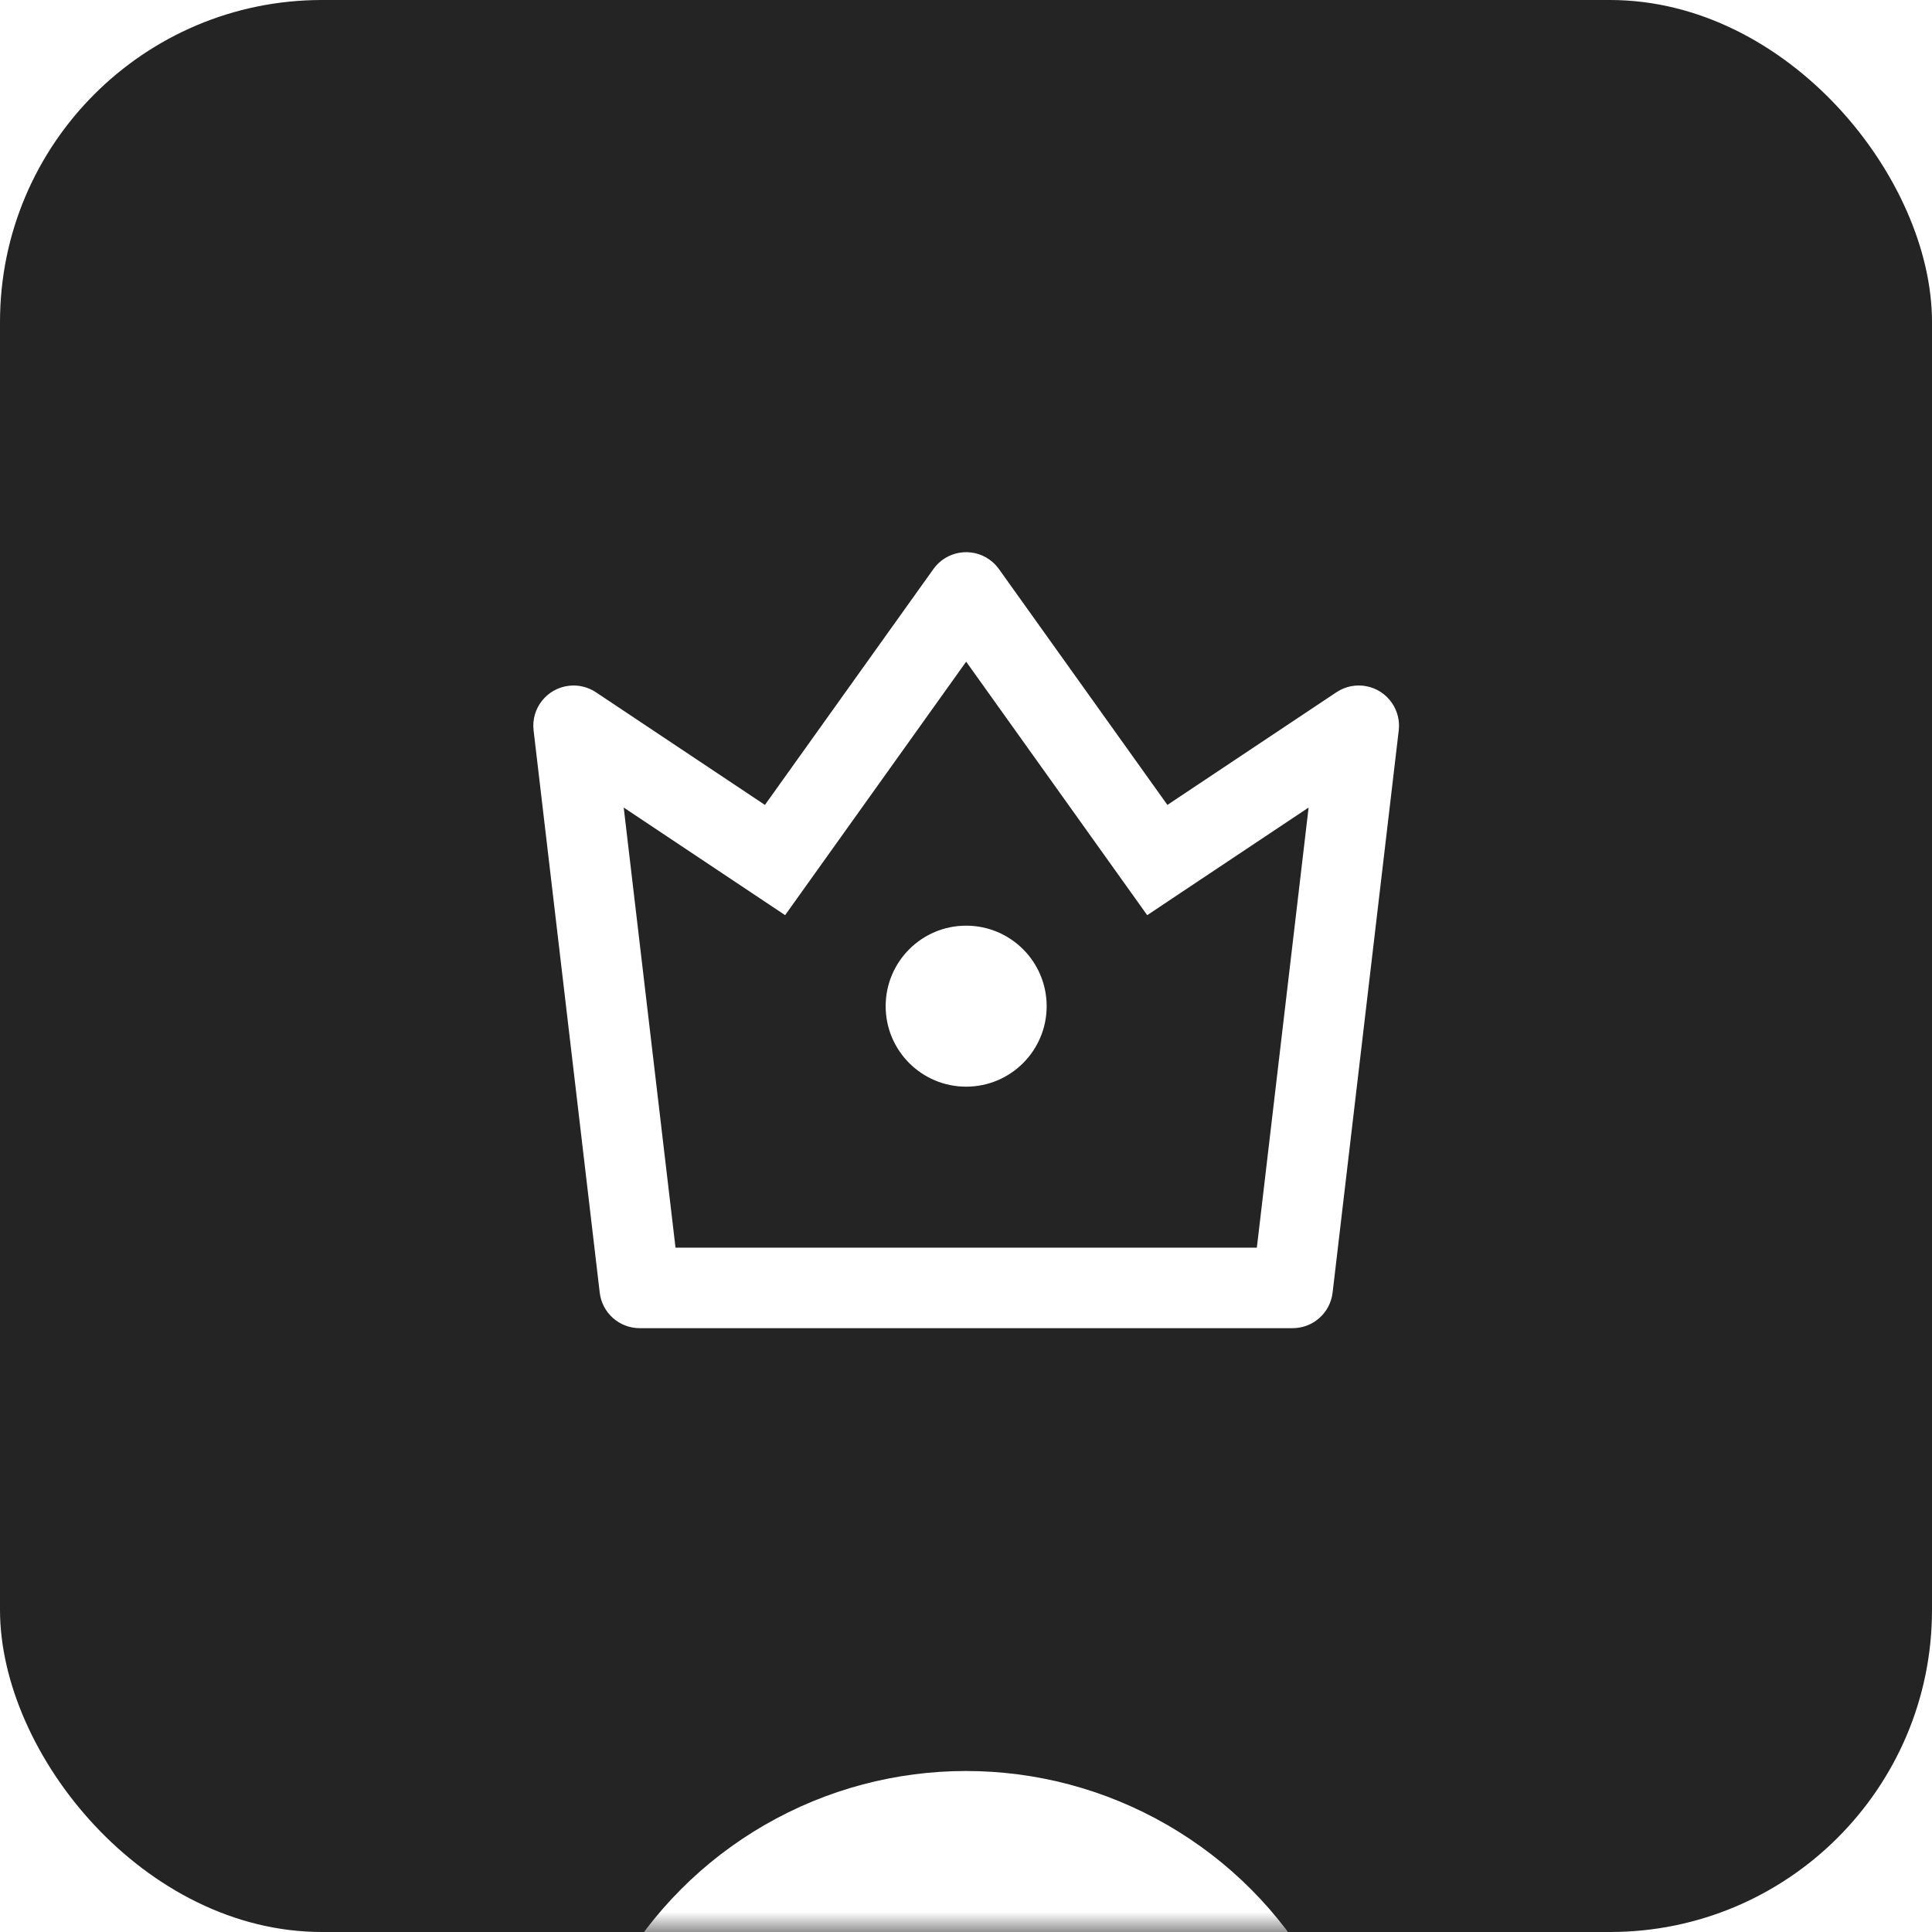
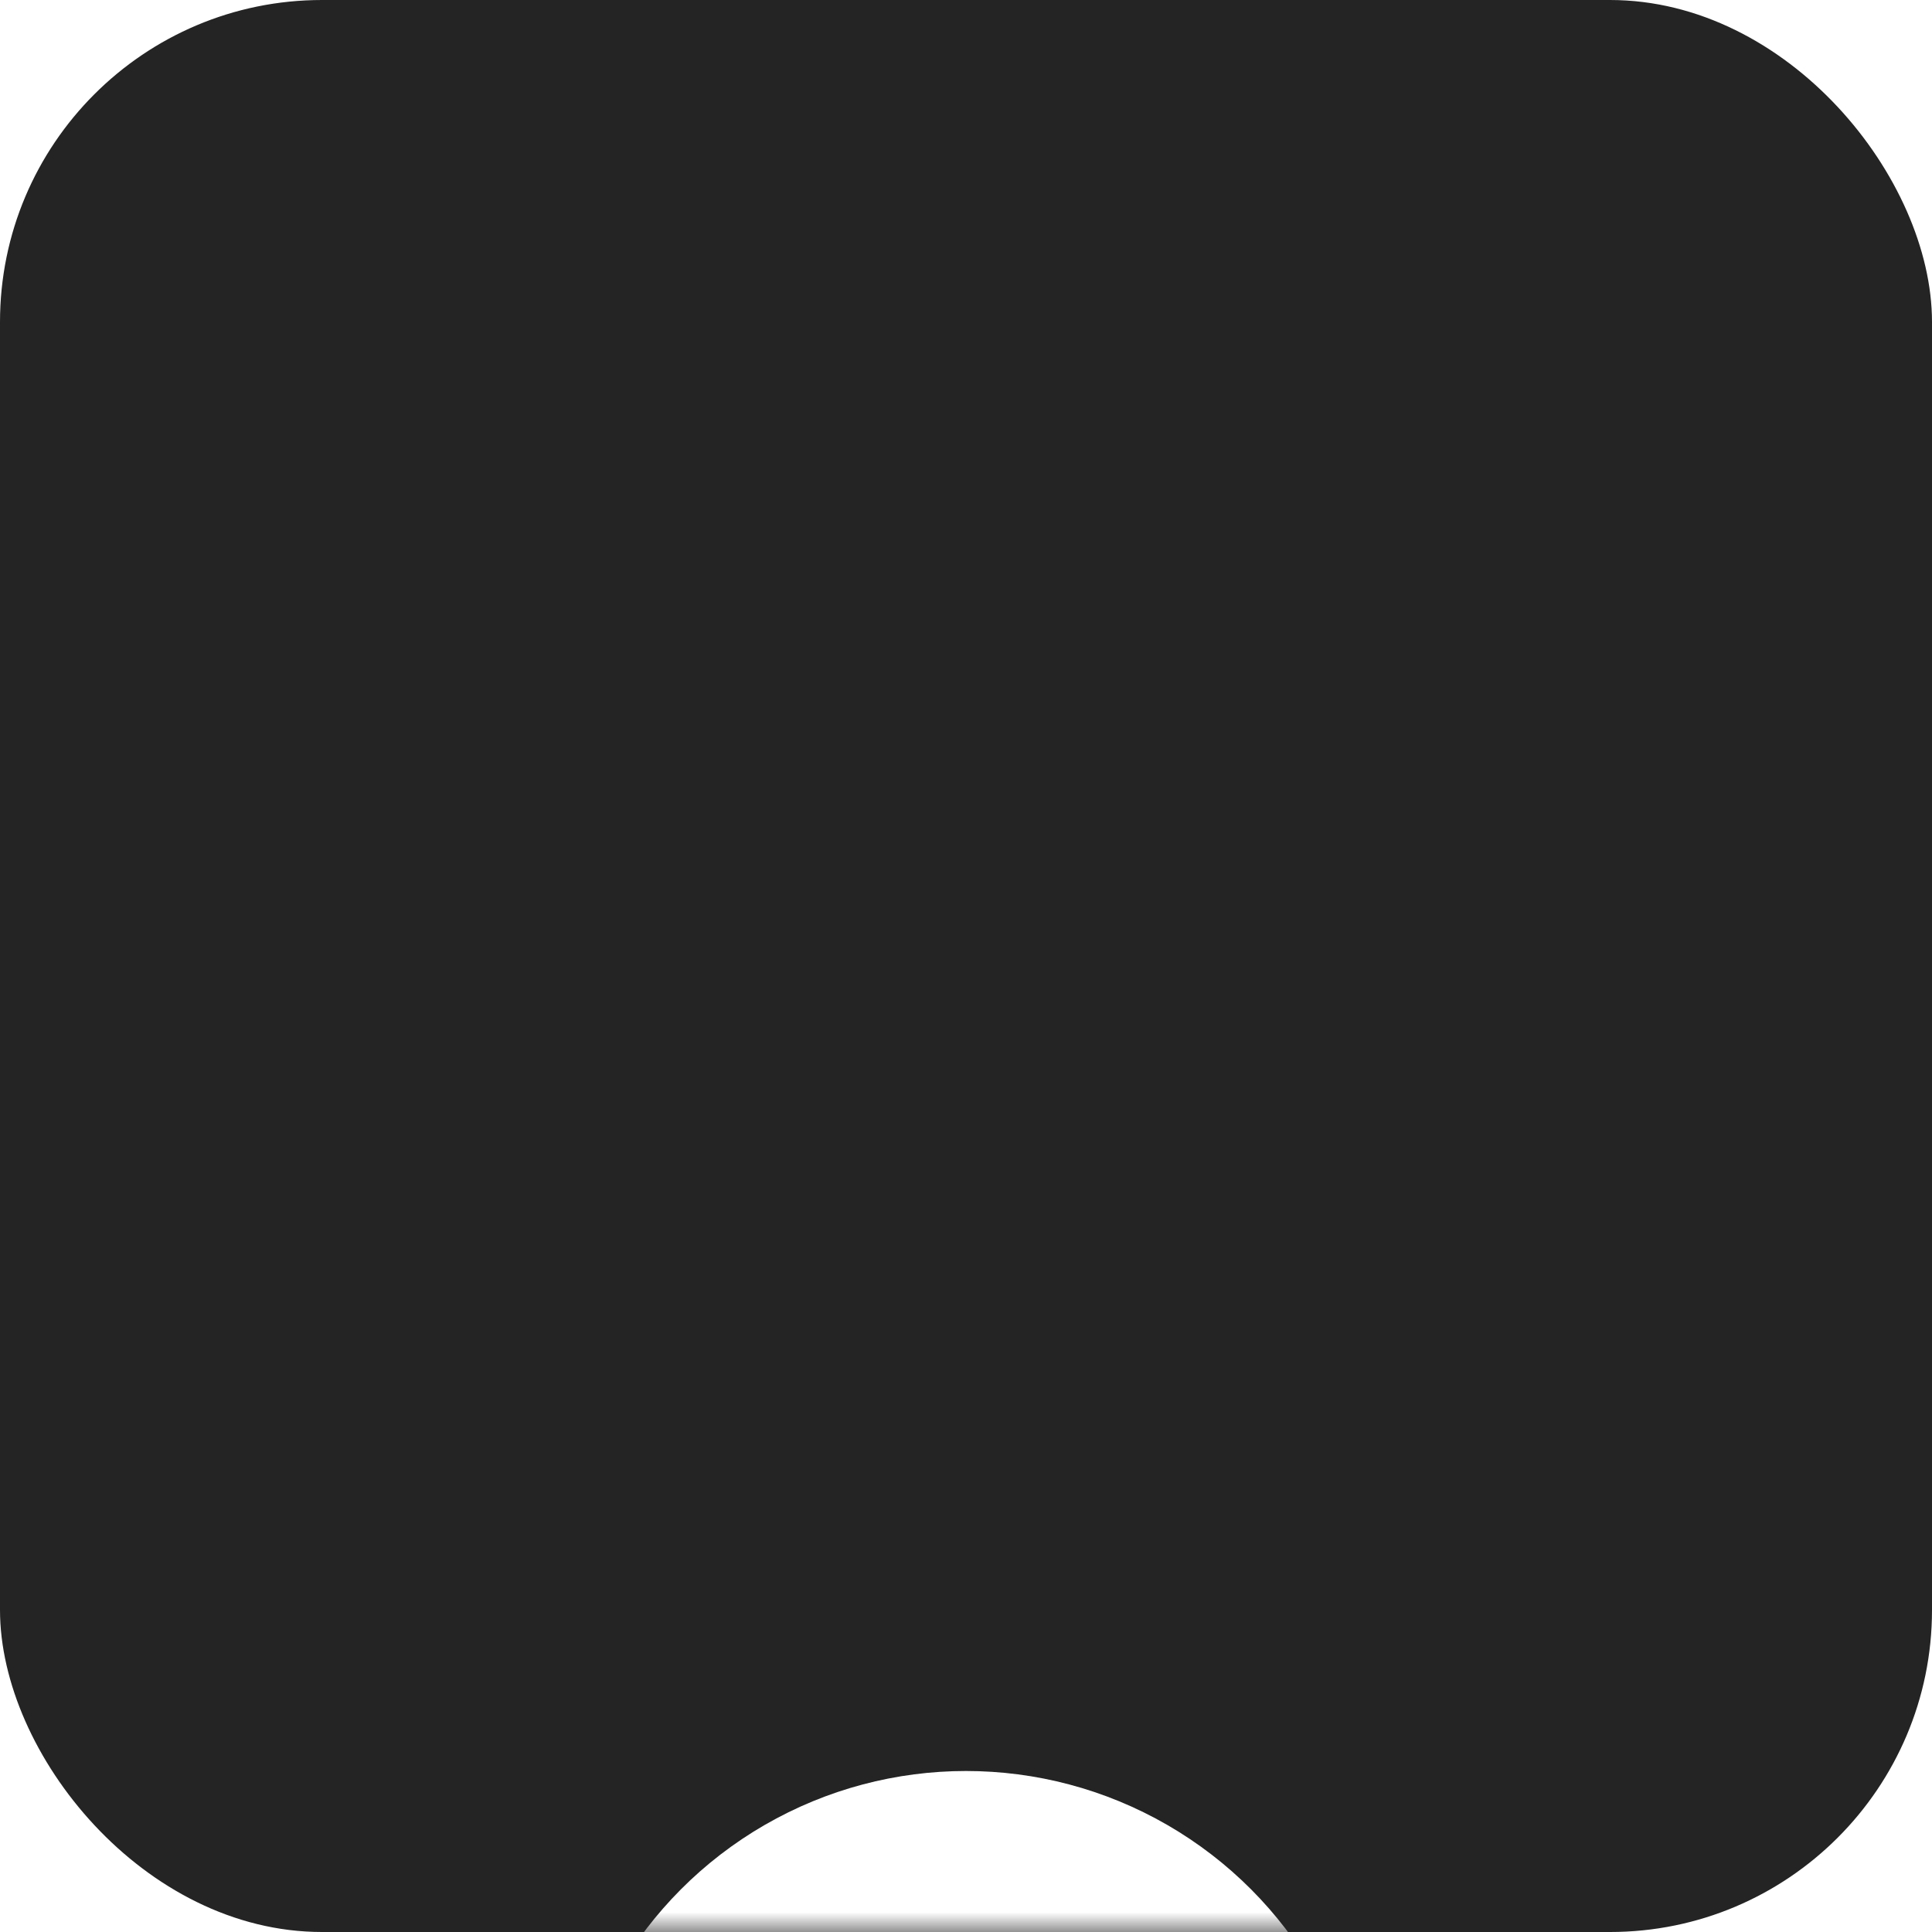
<svg xmlns="http://www.w3.org/2000/svg" width="48" height="48" viewBox="0 0 48 48" fill="none">
  <rect width="48" height="48" rx="8" fill="#242424" />
  <mask id="mask0_5687_9469" style="mask-type:alpha" maskUnits="userSpaceOnUse" x="0" y="0" width="48" height="48">
    <rect width="48" height="48" rx="8" fill="#242424" />
  </mask>
  <g mask="url(#mask0_5687_9469)">
    <g filter="url(#filter0_f_5687_9469)">
      <circle cx="24" cy="54" r="10" fill="white" />
    </g>
  </g>
-   <path d="M15.496 20.063L16.783 30.998H31.226L32.512 20.063L28.502 22.737L24.004 16.439L19.506 22.737L15.496 20.063ZM14.805 17.199L19.004 19.998L23.19 14.138C23.511 13.688 24.136 13.584 24.585 13.905C24.675 13.969 24.754 14.048 24.818 14.138L29.004 19.998L33.203 17.199C33.663 16.892 34.284 17.017 34.59 17.476C34.722 17.674 34.779 17.912 34.751 18.148L33.108 32.115C33.049 32.619 32.622 32.998 32.115 32.998H15.893C15.386 32.998 14.959 32.619 14.9 32.115L13.257 18.148C13.192 17.599 13.585 17.102 14.133 17.038C14.369 17.01 14.607 17.067 14.805 17.199ZM24.004 26.998C22.899 26.998 22.004 26.103 22.004 24.998C22.004 23.894 22.899 22.998 24.004 22.998C25.109 22.998 26.004 23.894 26.004 24.998C26.004 26.103 25.109 26.998 24.004 26.998Z" fill="white" />
  <defs>
    <filter id="filter0_f_5687_9469" x="-11" y="19" width="70" height="70" filterUnits="userSpaceOnUse" color-interpolation-filters="sRGB">
      <feFlood flood-opacity="0" result="BackgroundImageFix" />
      <feBlend mode="normal" in="SourceGraphic" in2="BackgroundImageFix" result="shape" />
      <feGaussianBlur stdDeviation="12.5" result="effect1_foregroundBlur_5687_9469" />
    </filter>
  </defs>
</svg>